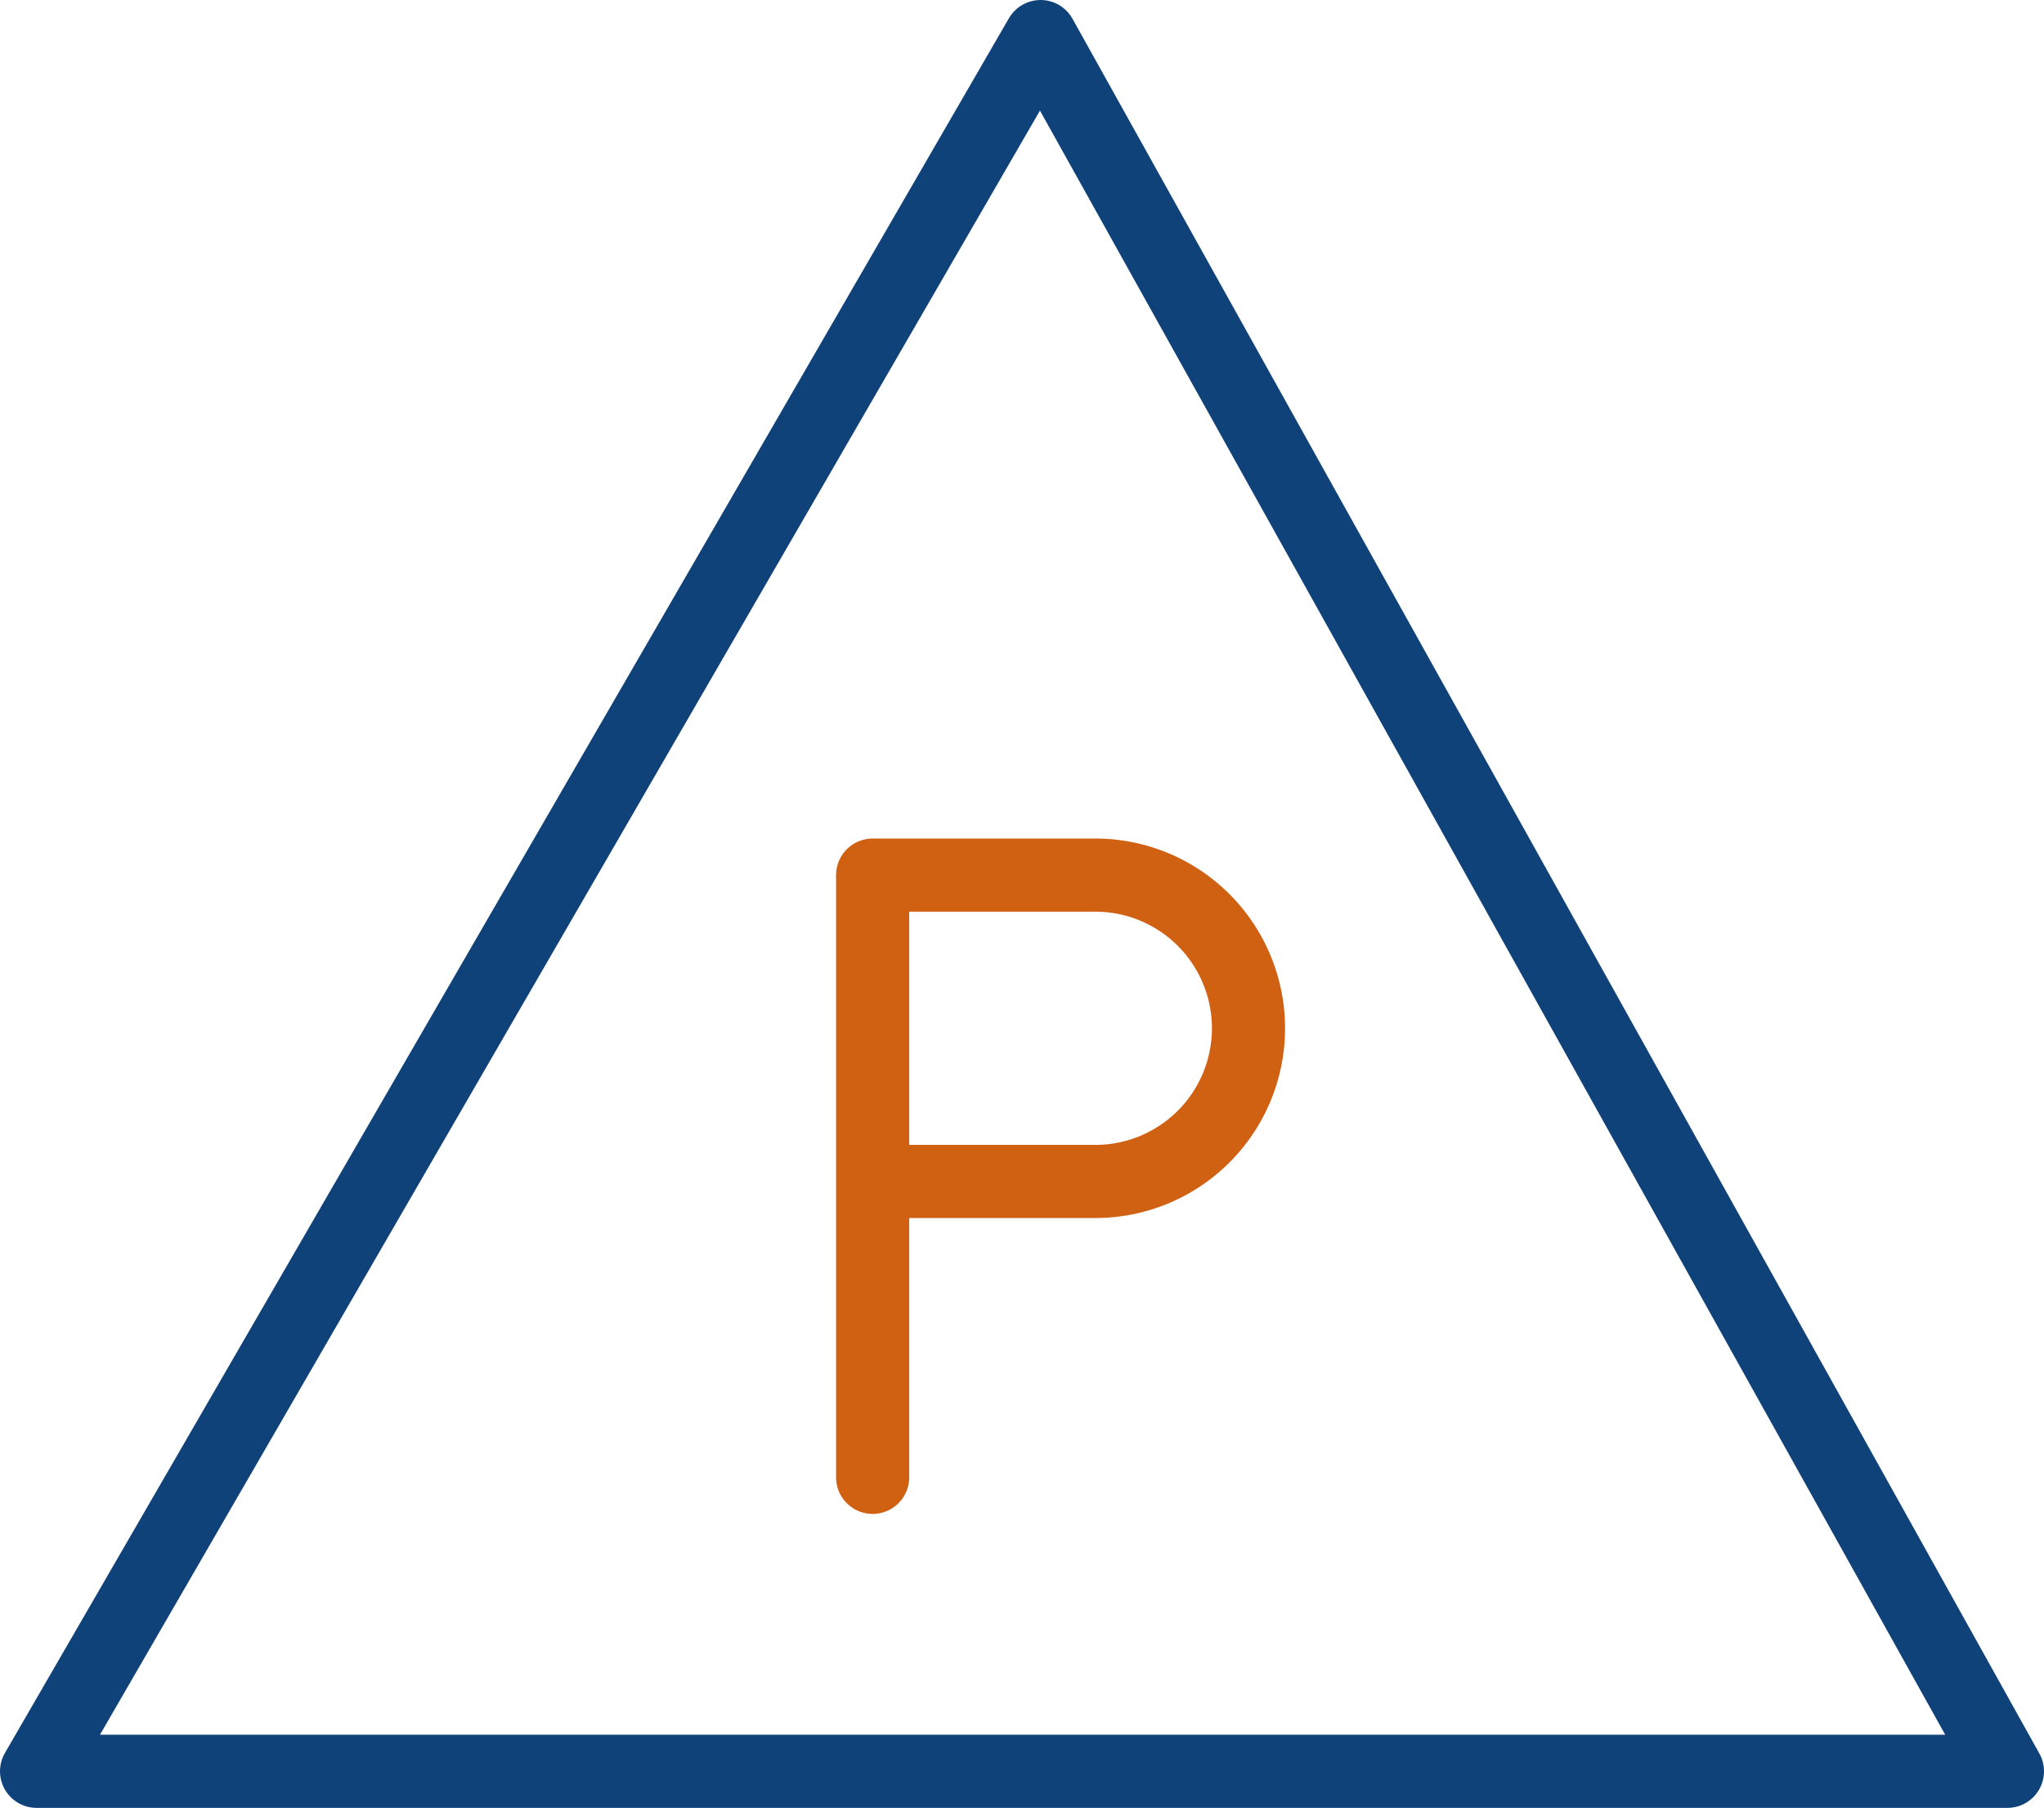
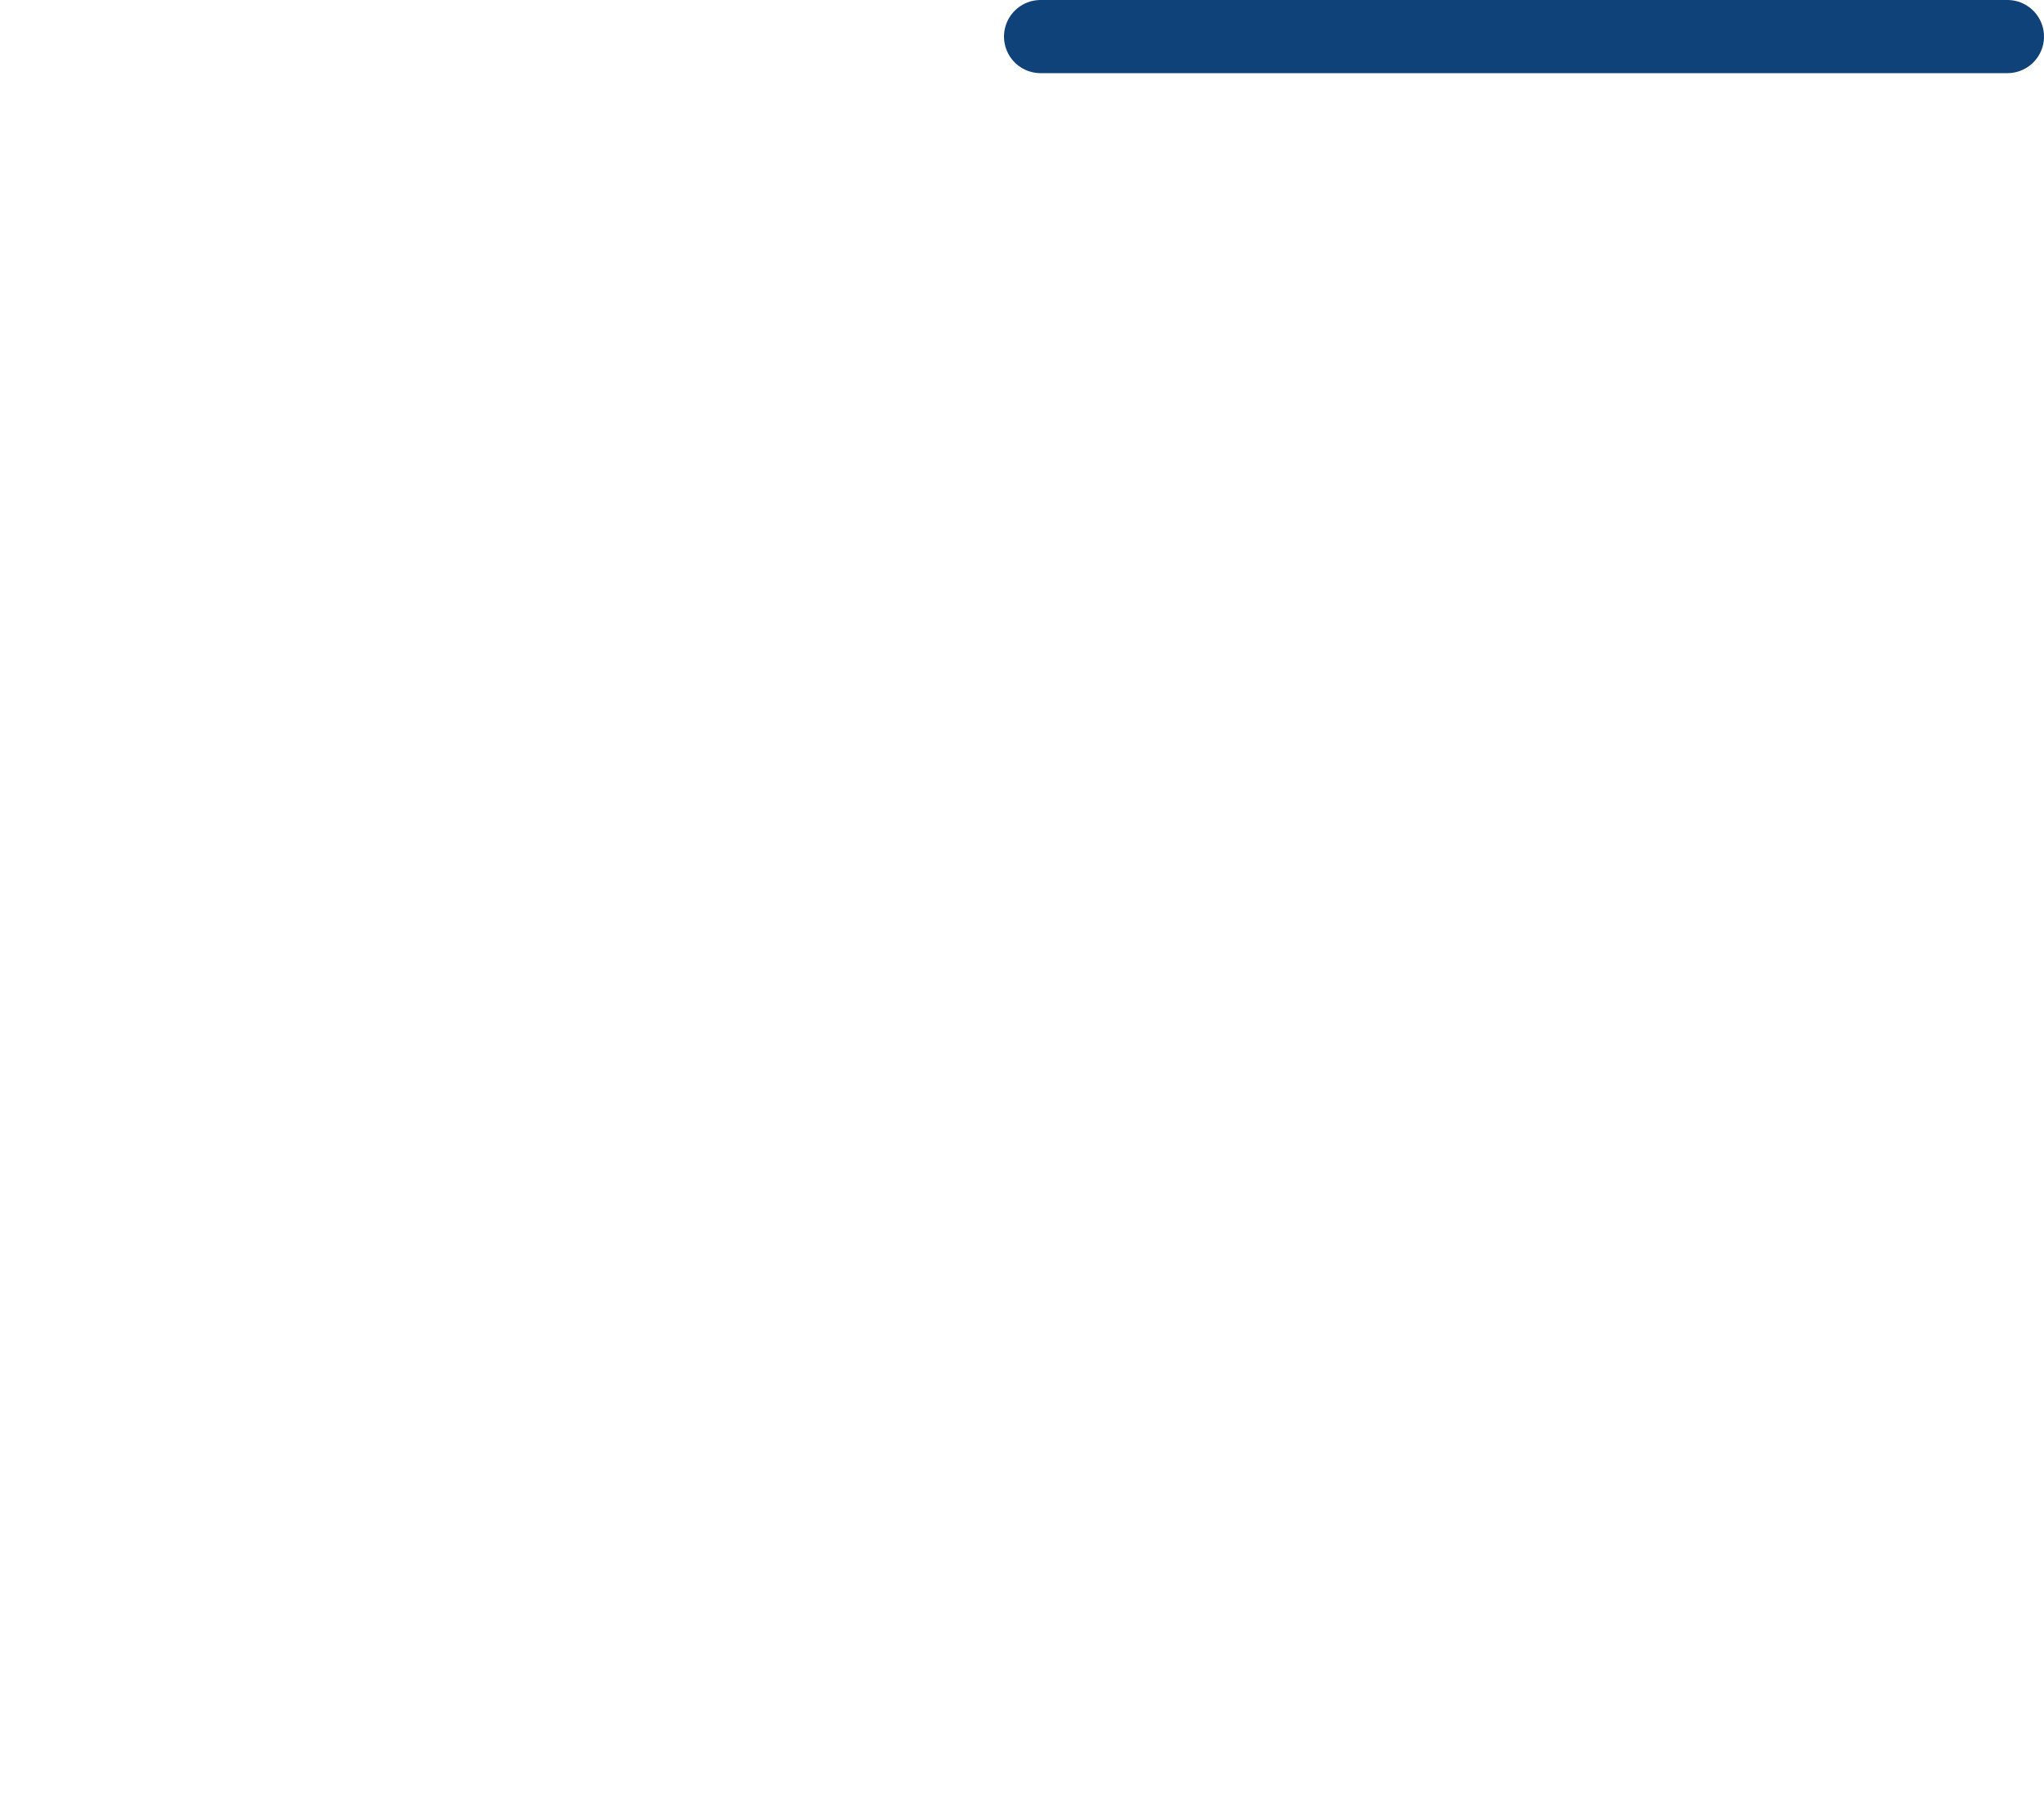
<svg xmlns="http://www.w3.org/2000/svg" width="69.883" height="61.805" viewBox="0 0 69.883 61.805">
  <g id="Group_5659" data-name="Group 5659" transform="translate(-55.157 -50.313)">
-     <path id="Path_3706" data-name="Path 3706" d="M84.992,90.7h7.614a5.236,5.236,0,1,0,0-10.472H84.992v20.586" fill="none" stroke="#d06012" stroke-linecap="round" stroke-linejoin="round" stroke-width="2.5" />
-     <path id="Path_3707" data-name="Path 3707" d="M90.733,51.563l-34.326,59.3H123.79Z" fill="none" stroke="#10427a" stroke-linecap="round" stroke-linejoin="round" stroke-width="2.5" />
+     <path id="Path_3707" data-name="Path 3707" d="M90.733,51.563H123.79Z" fill="none" stroke="#10427a" stroke-linecap="round" stroke-linejoin="round" stroke-width="2.5" />
  </g>
</svg>